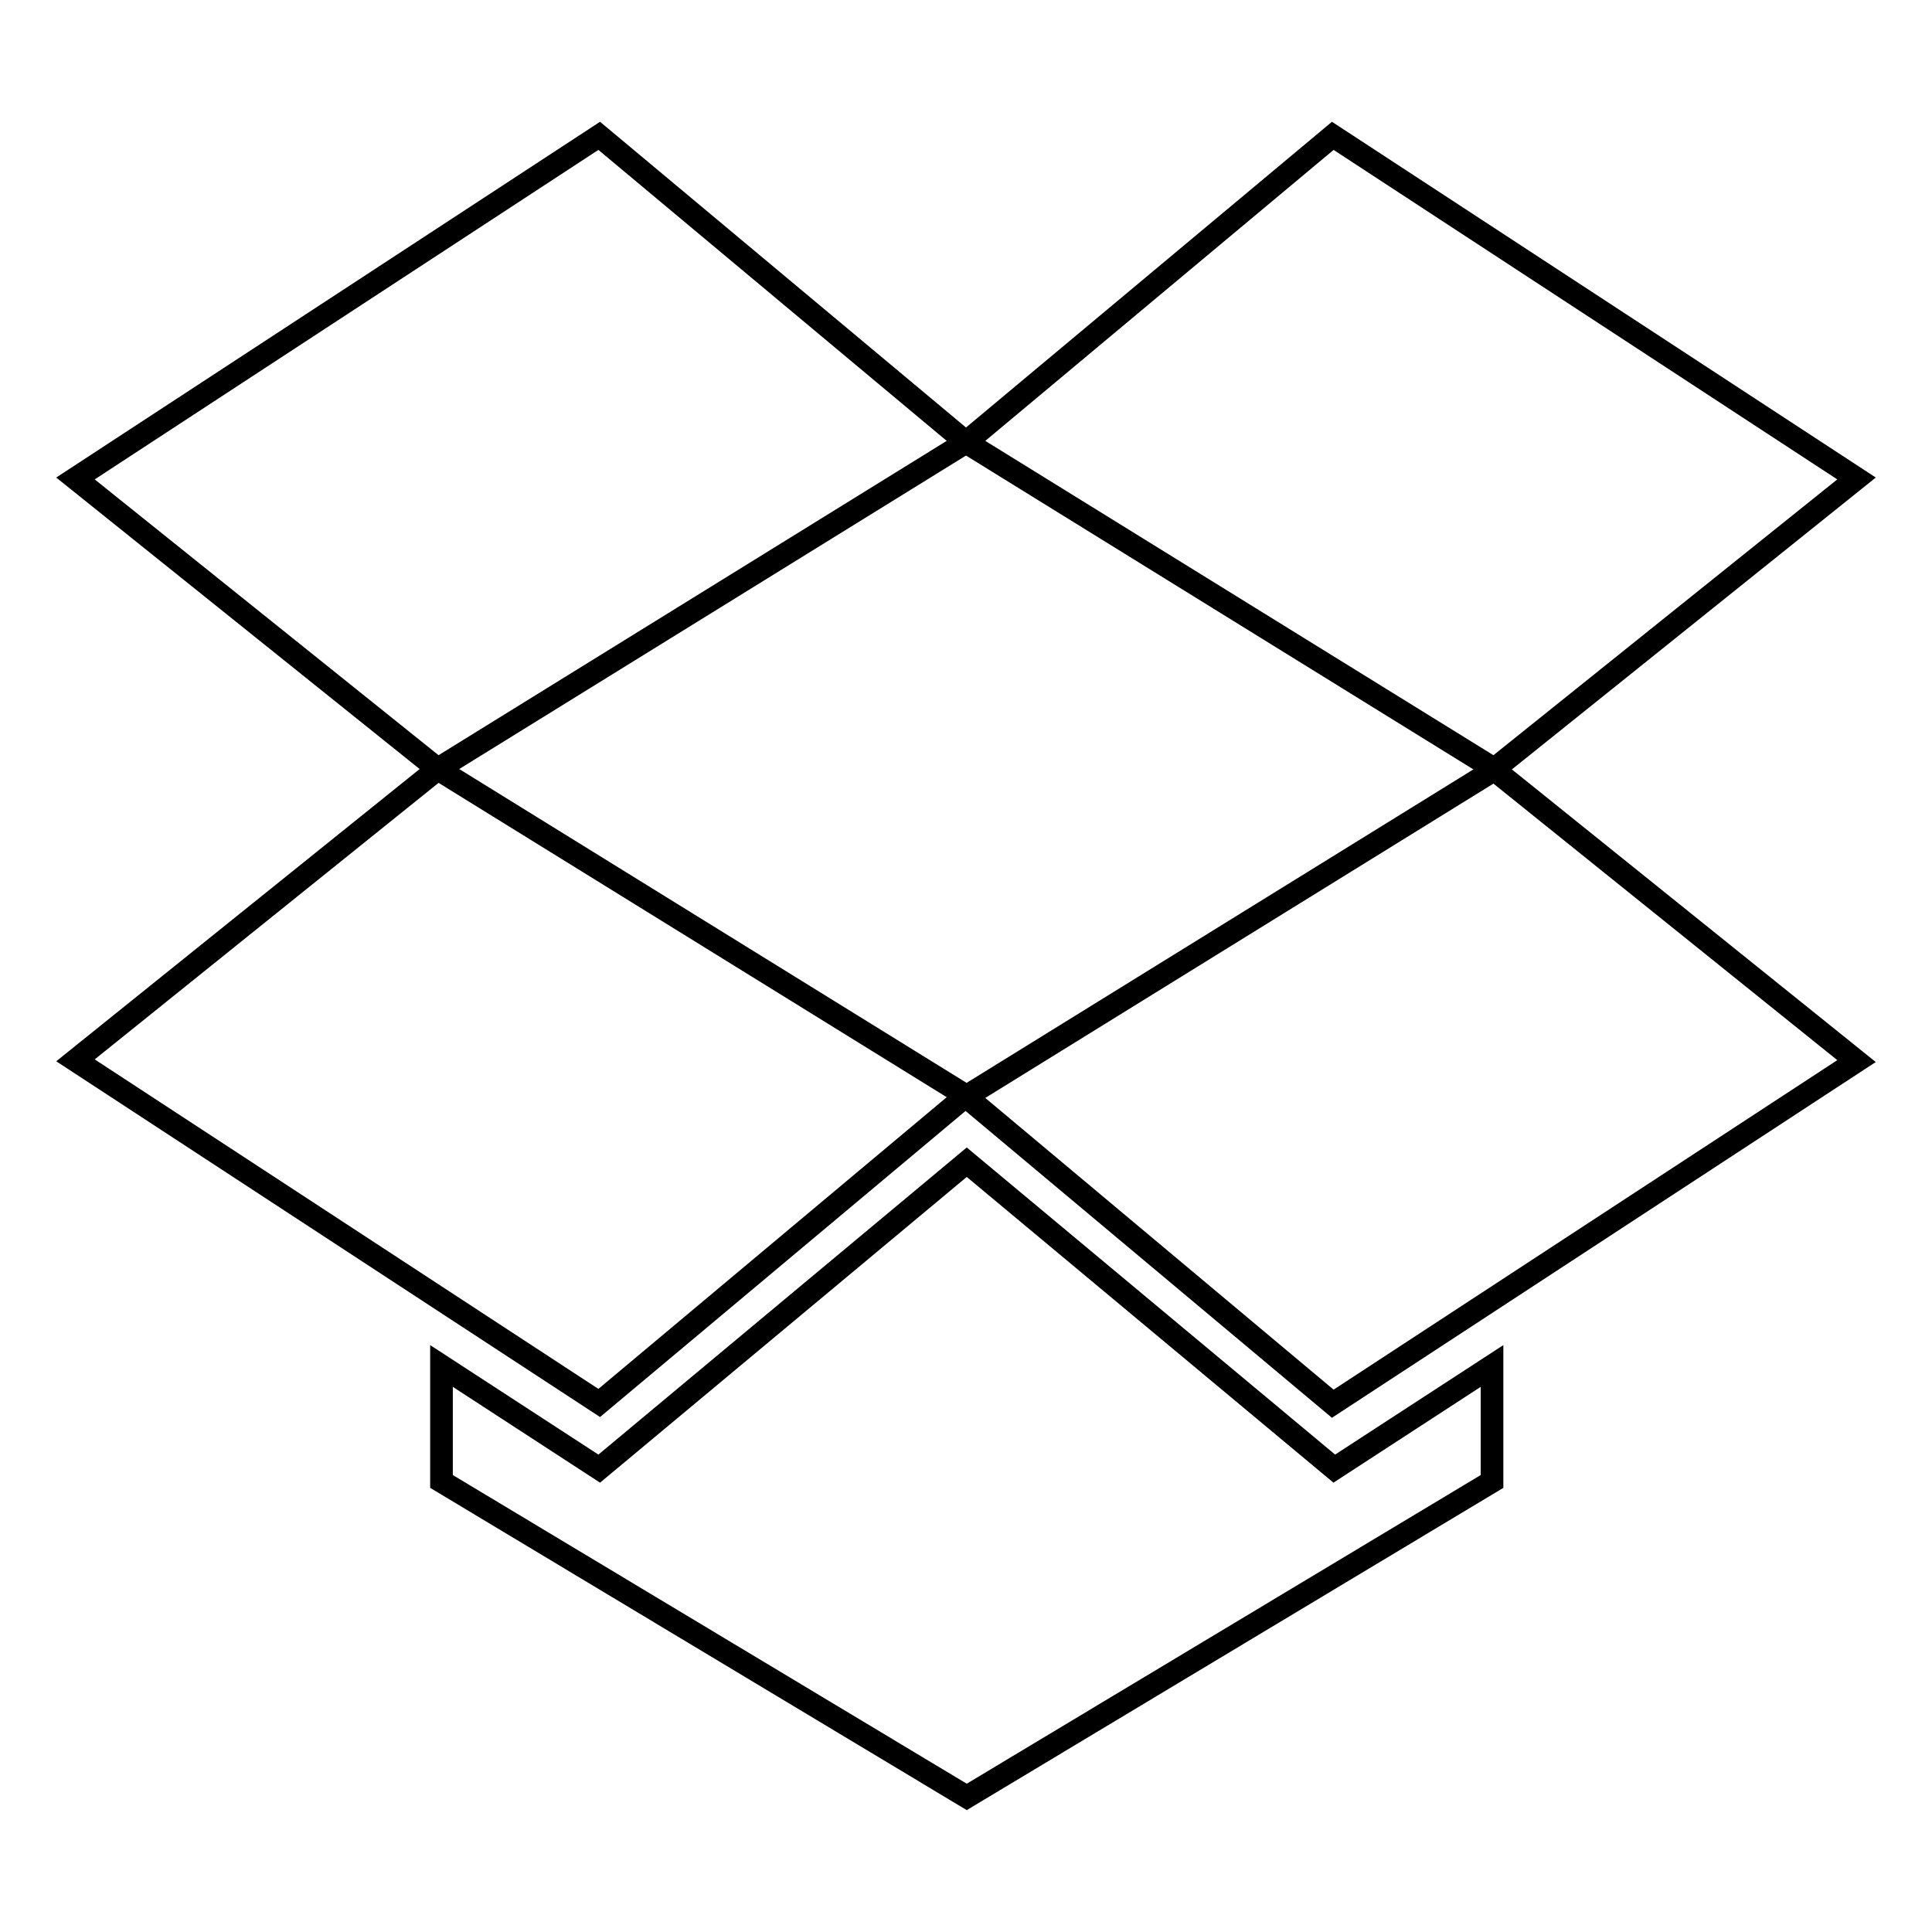
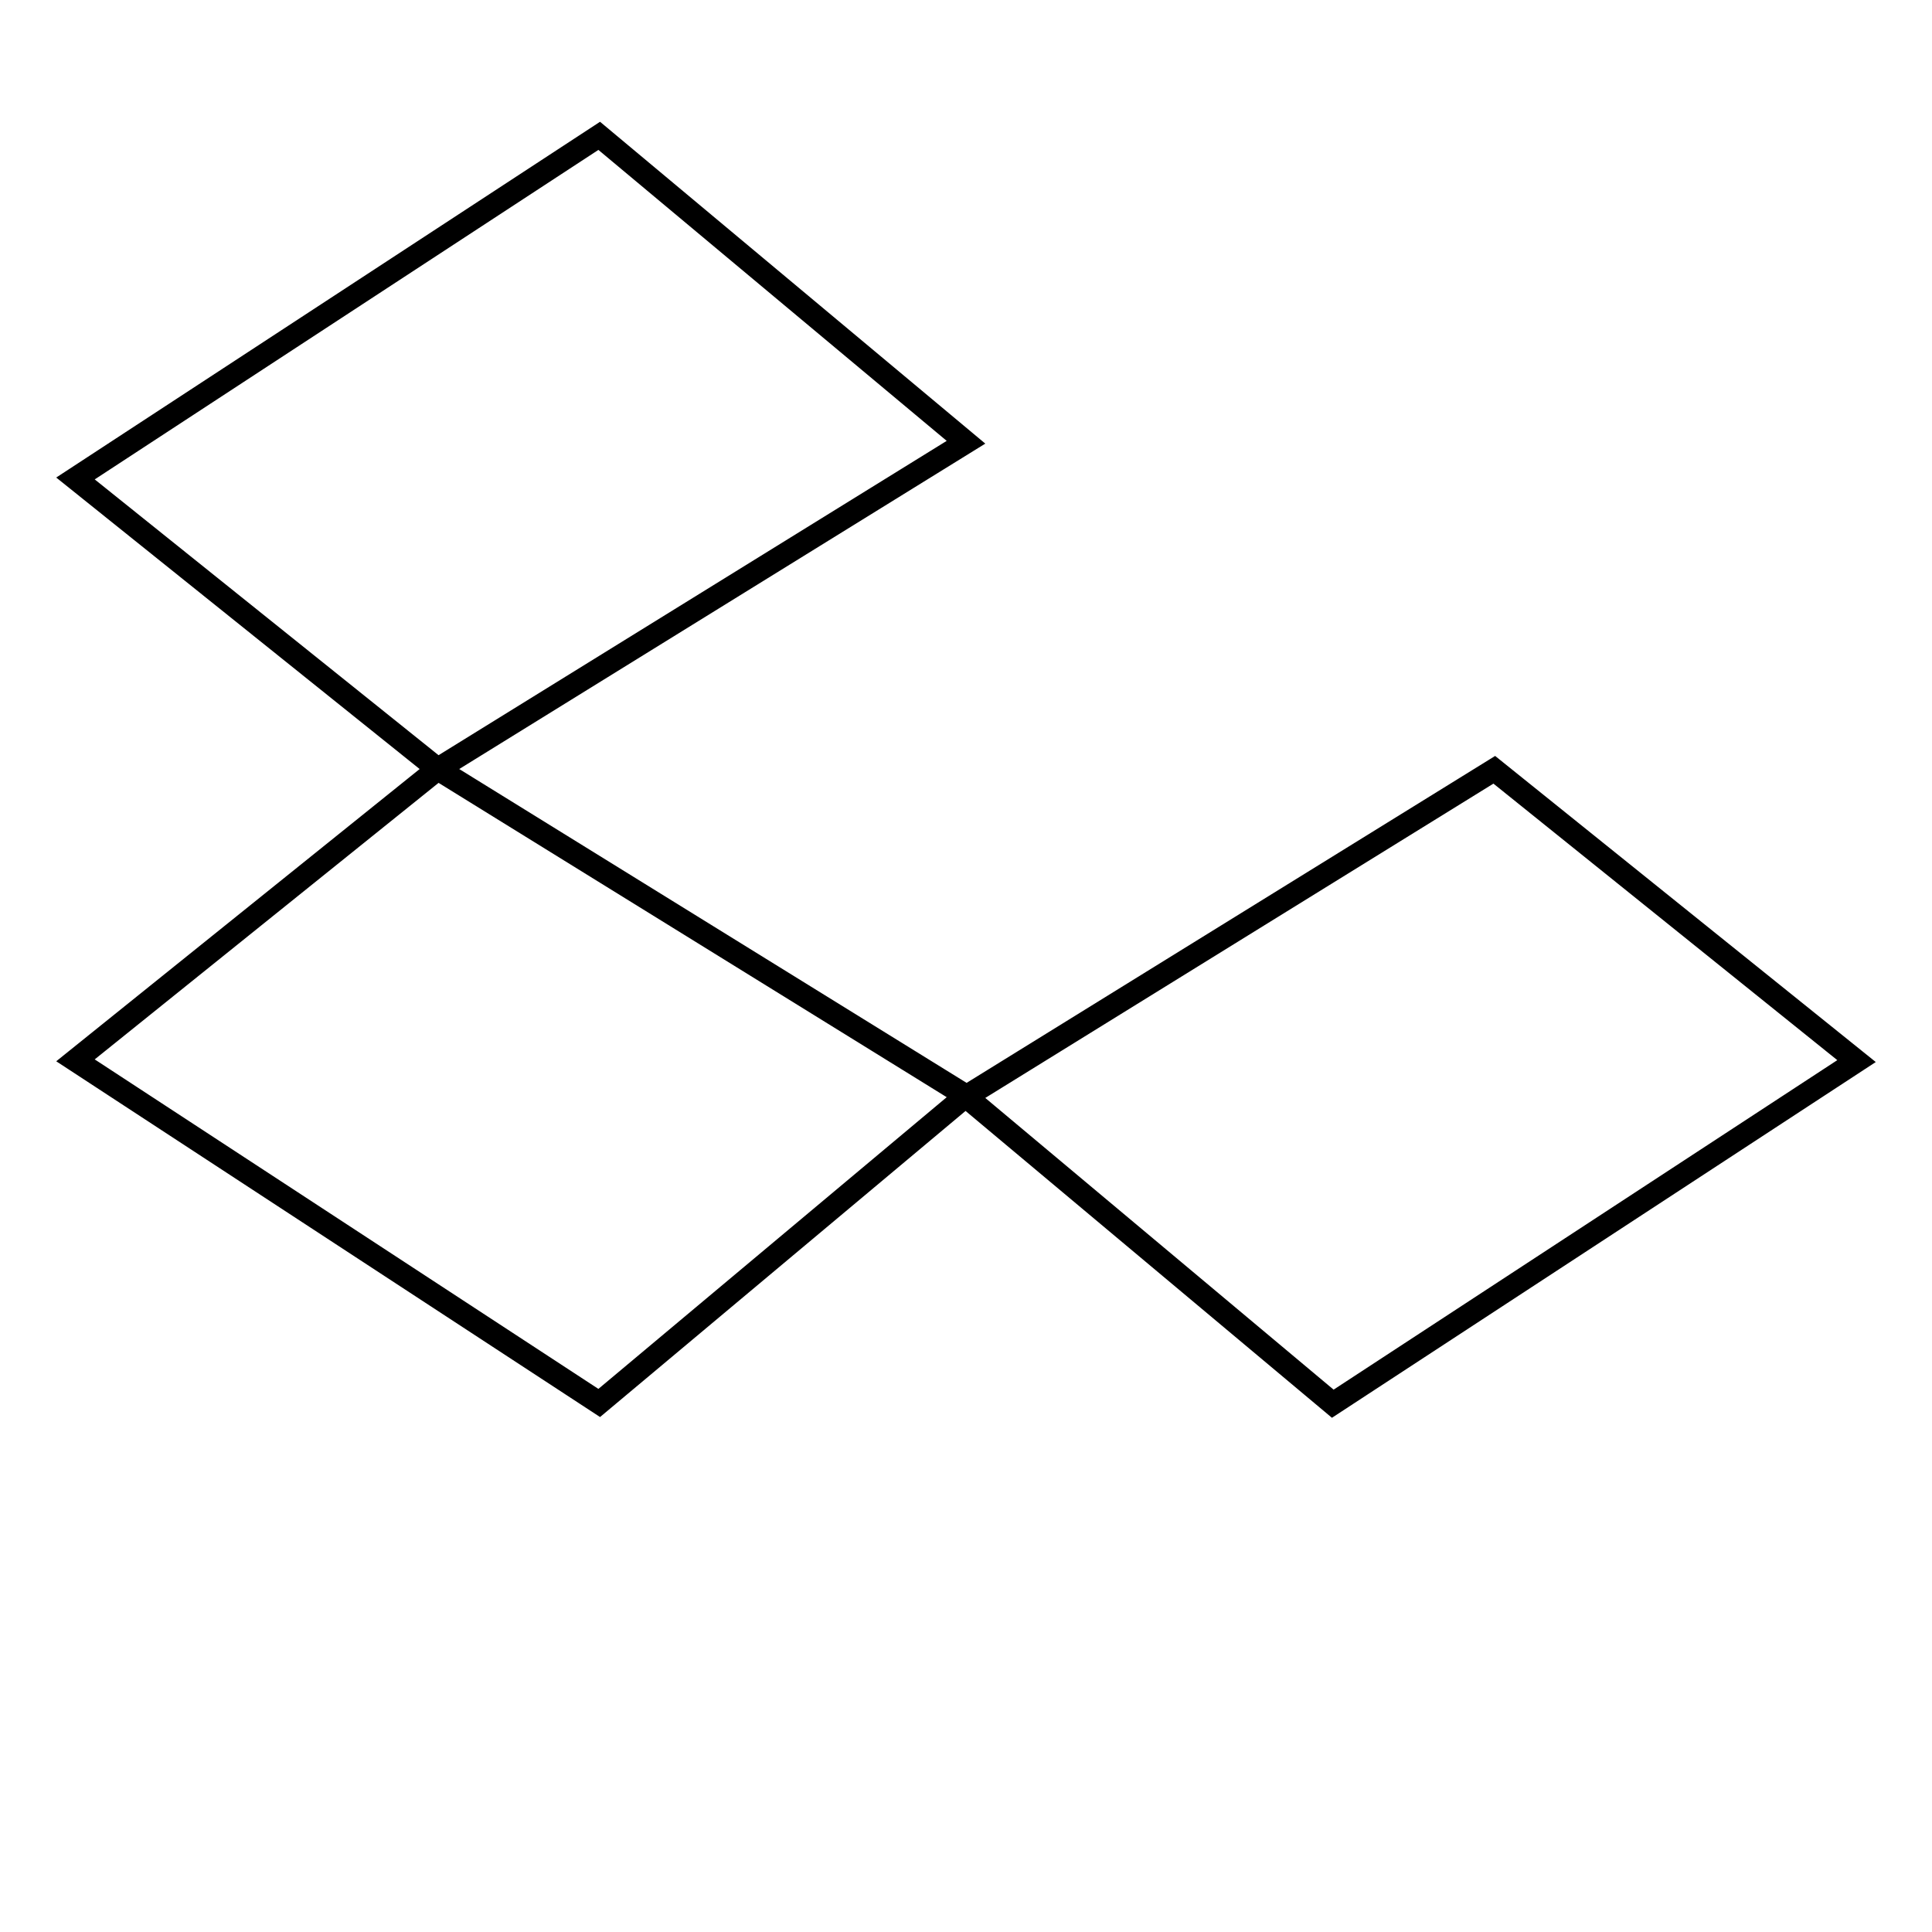
<svg xmlns="http://www.w3.org/2000/svg" version="1.1" x="0px" y="0px" viewBox="0 0 256 256" enable-background="new 0 0 256 256" xml:space="preserve">
  <g>
    <path stroke-width="3" fill-opacity="0" stroke="#000000" d="M79.4,18L10,63.4l48,38.5l70-43.3L79.4,18z M10,140.5l69.4,45.4l48.6-40.7l-70-43.3L10,140.5z M128,145.3 l48.6,40.7l69.4-45.4L198,102L128,145.3z" />
-     <path stroke-width="3" fill-opacity="0" stroke="#000000" d="M246,63.4L176.6,18L128,58.6l70,43.3L246,63.4z M128.1,154l-48.7,40.6l-20.9-13.6v15.3l69.6,41.8l69.6-41.8 v-15.3l-20.9,13.6L128.1,154z" />
  </g>
</svg>